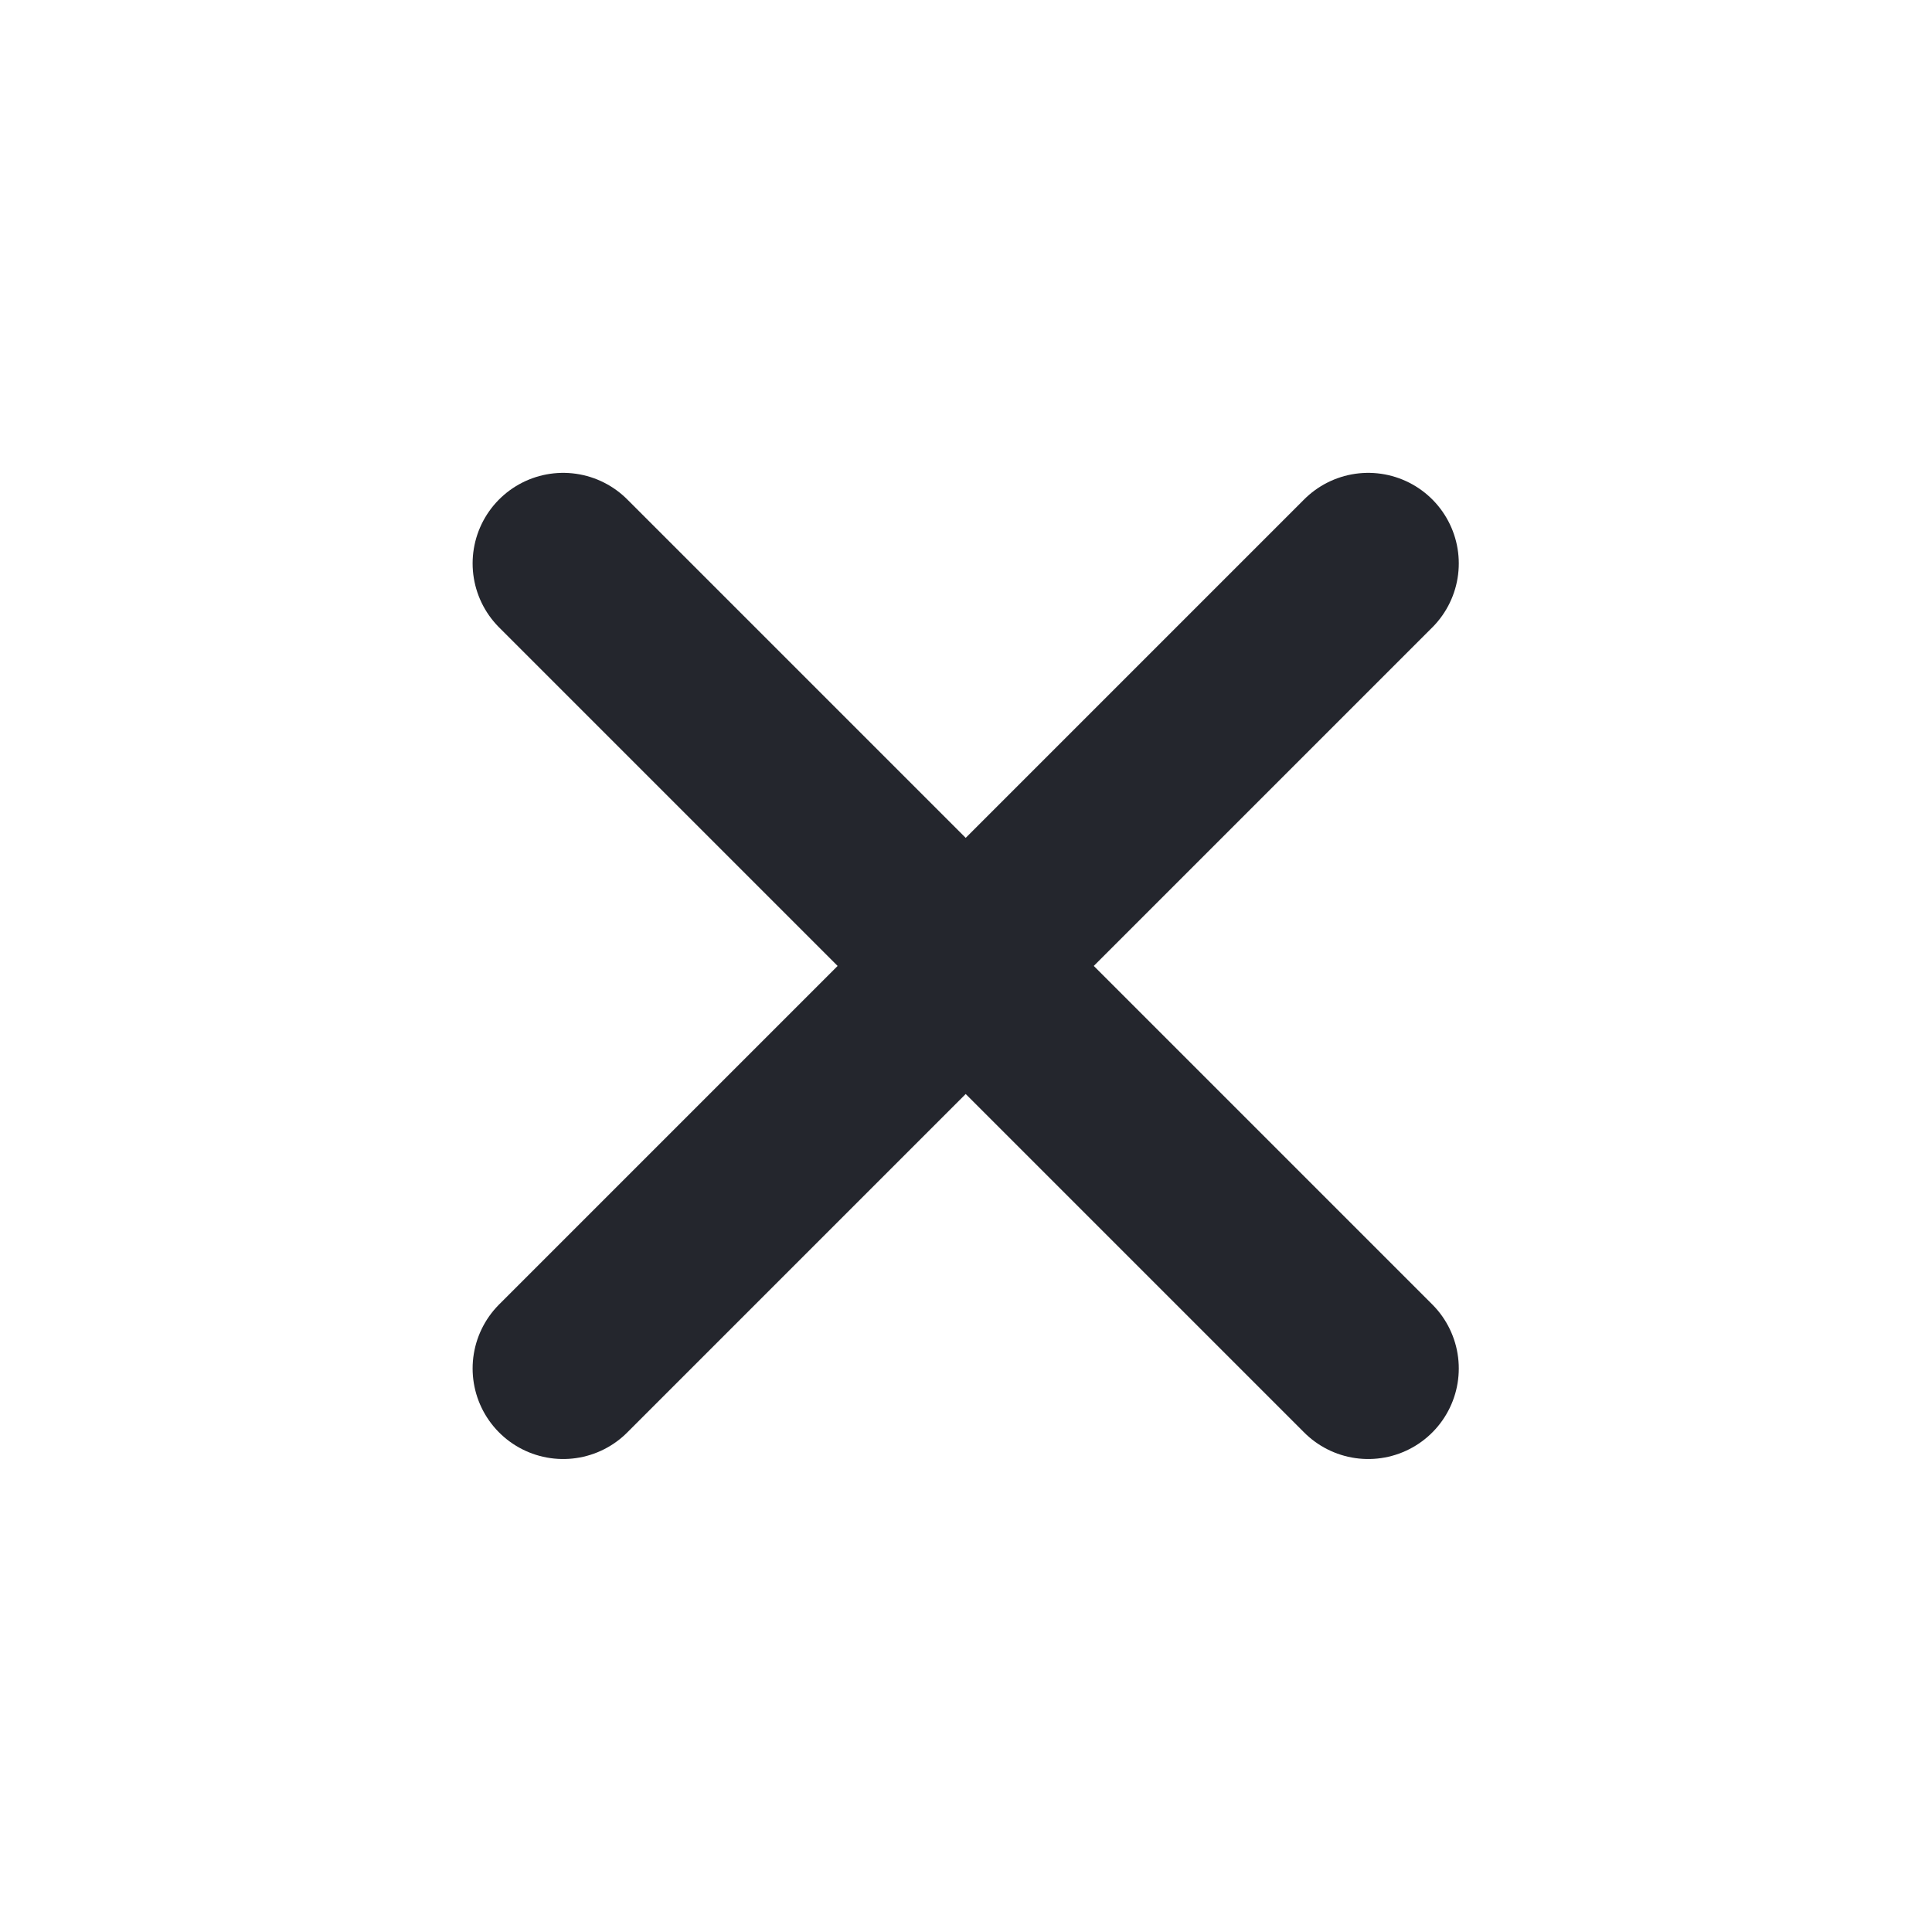
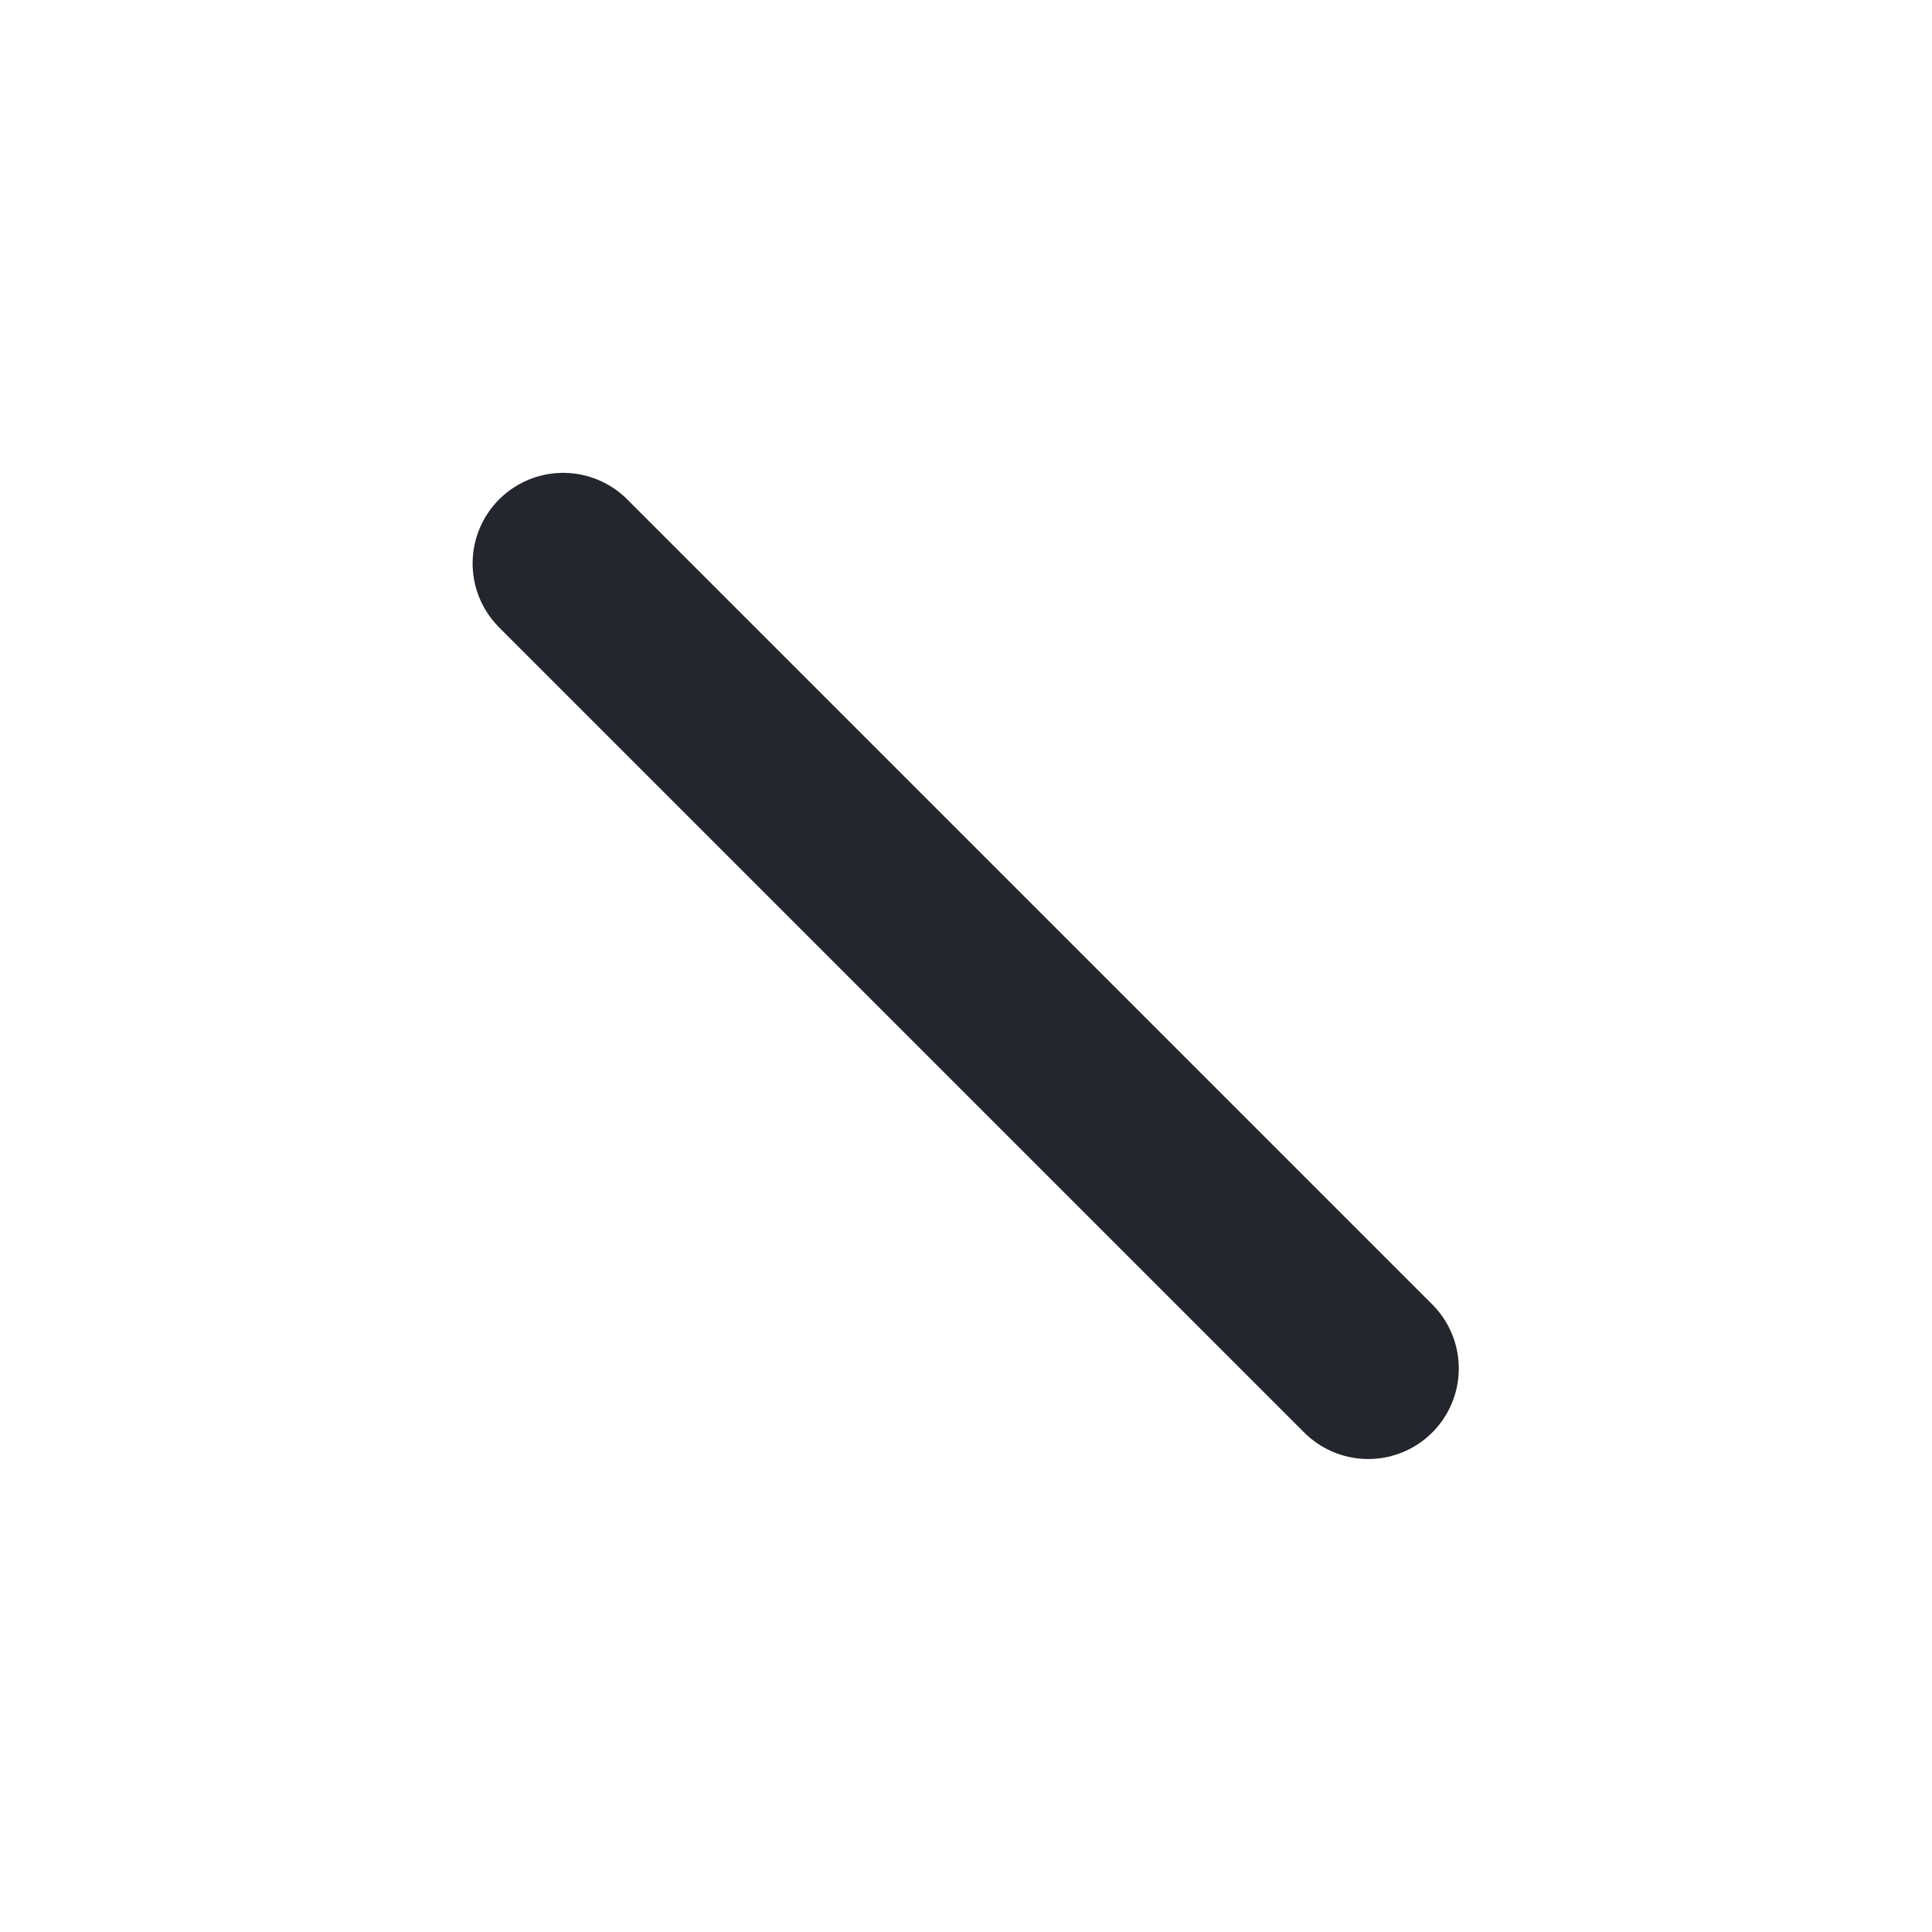
<svg xmlns="http://www.w3.org/2000/svg" width="16" height="16" viewBox="0 0 16 16" fill="none">
-   <path d="M11.331 4.666L4.664 11.333M4.664 4.666L11.331 11.333" stroke="#24262D" stroke-width="1.5" stroke-linecap="round" stroke-linejoin="round" />
+   <path d="M11.331 4.666M4.664 4.666L11.331 11.333" stroke="#24262D" stroke-width="1.5" stroke-linecap="round" stroke-linejoin="round" />
</svg>